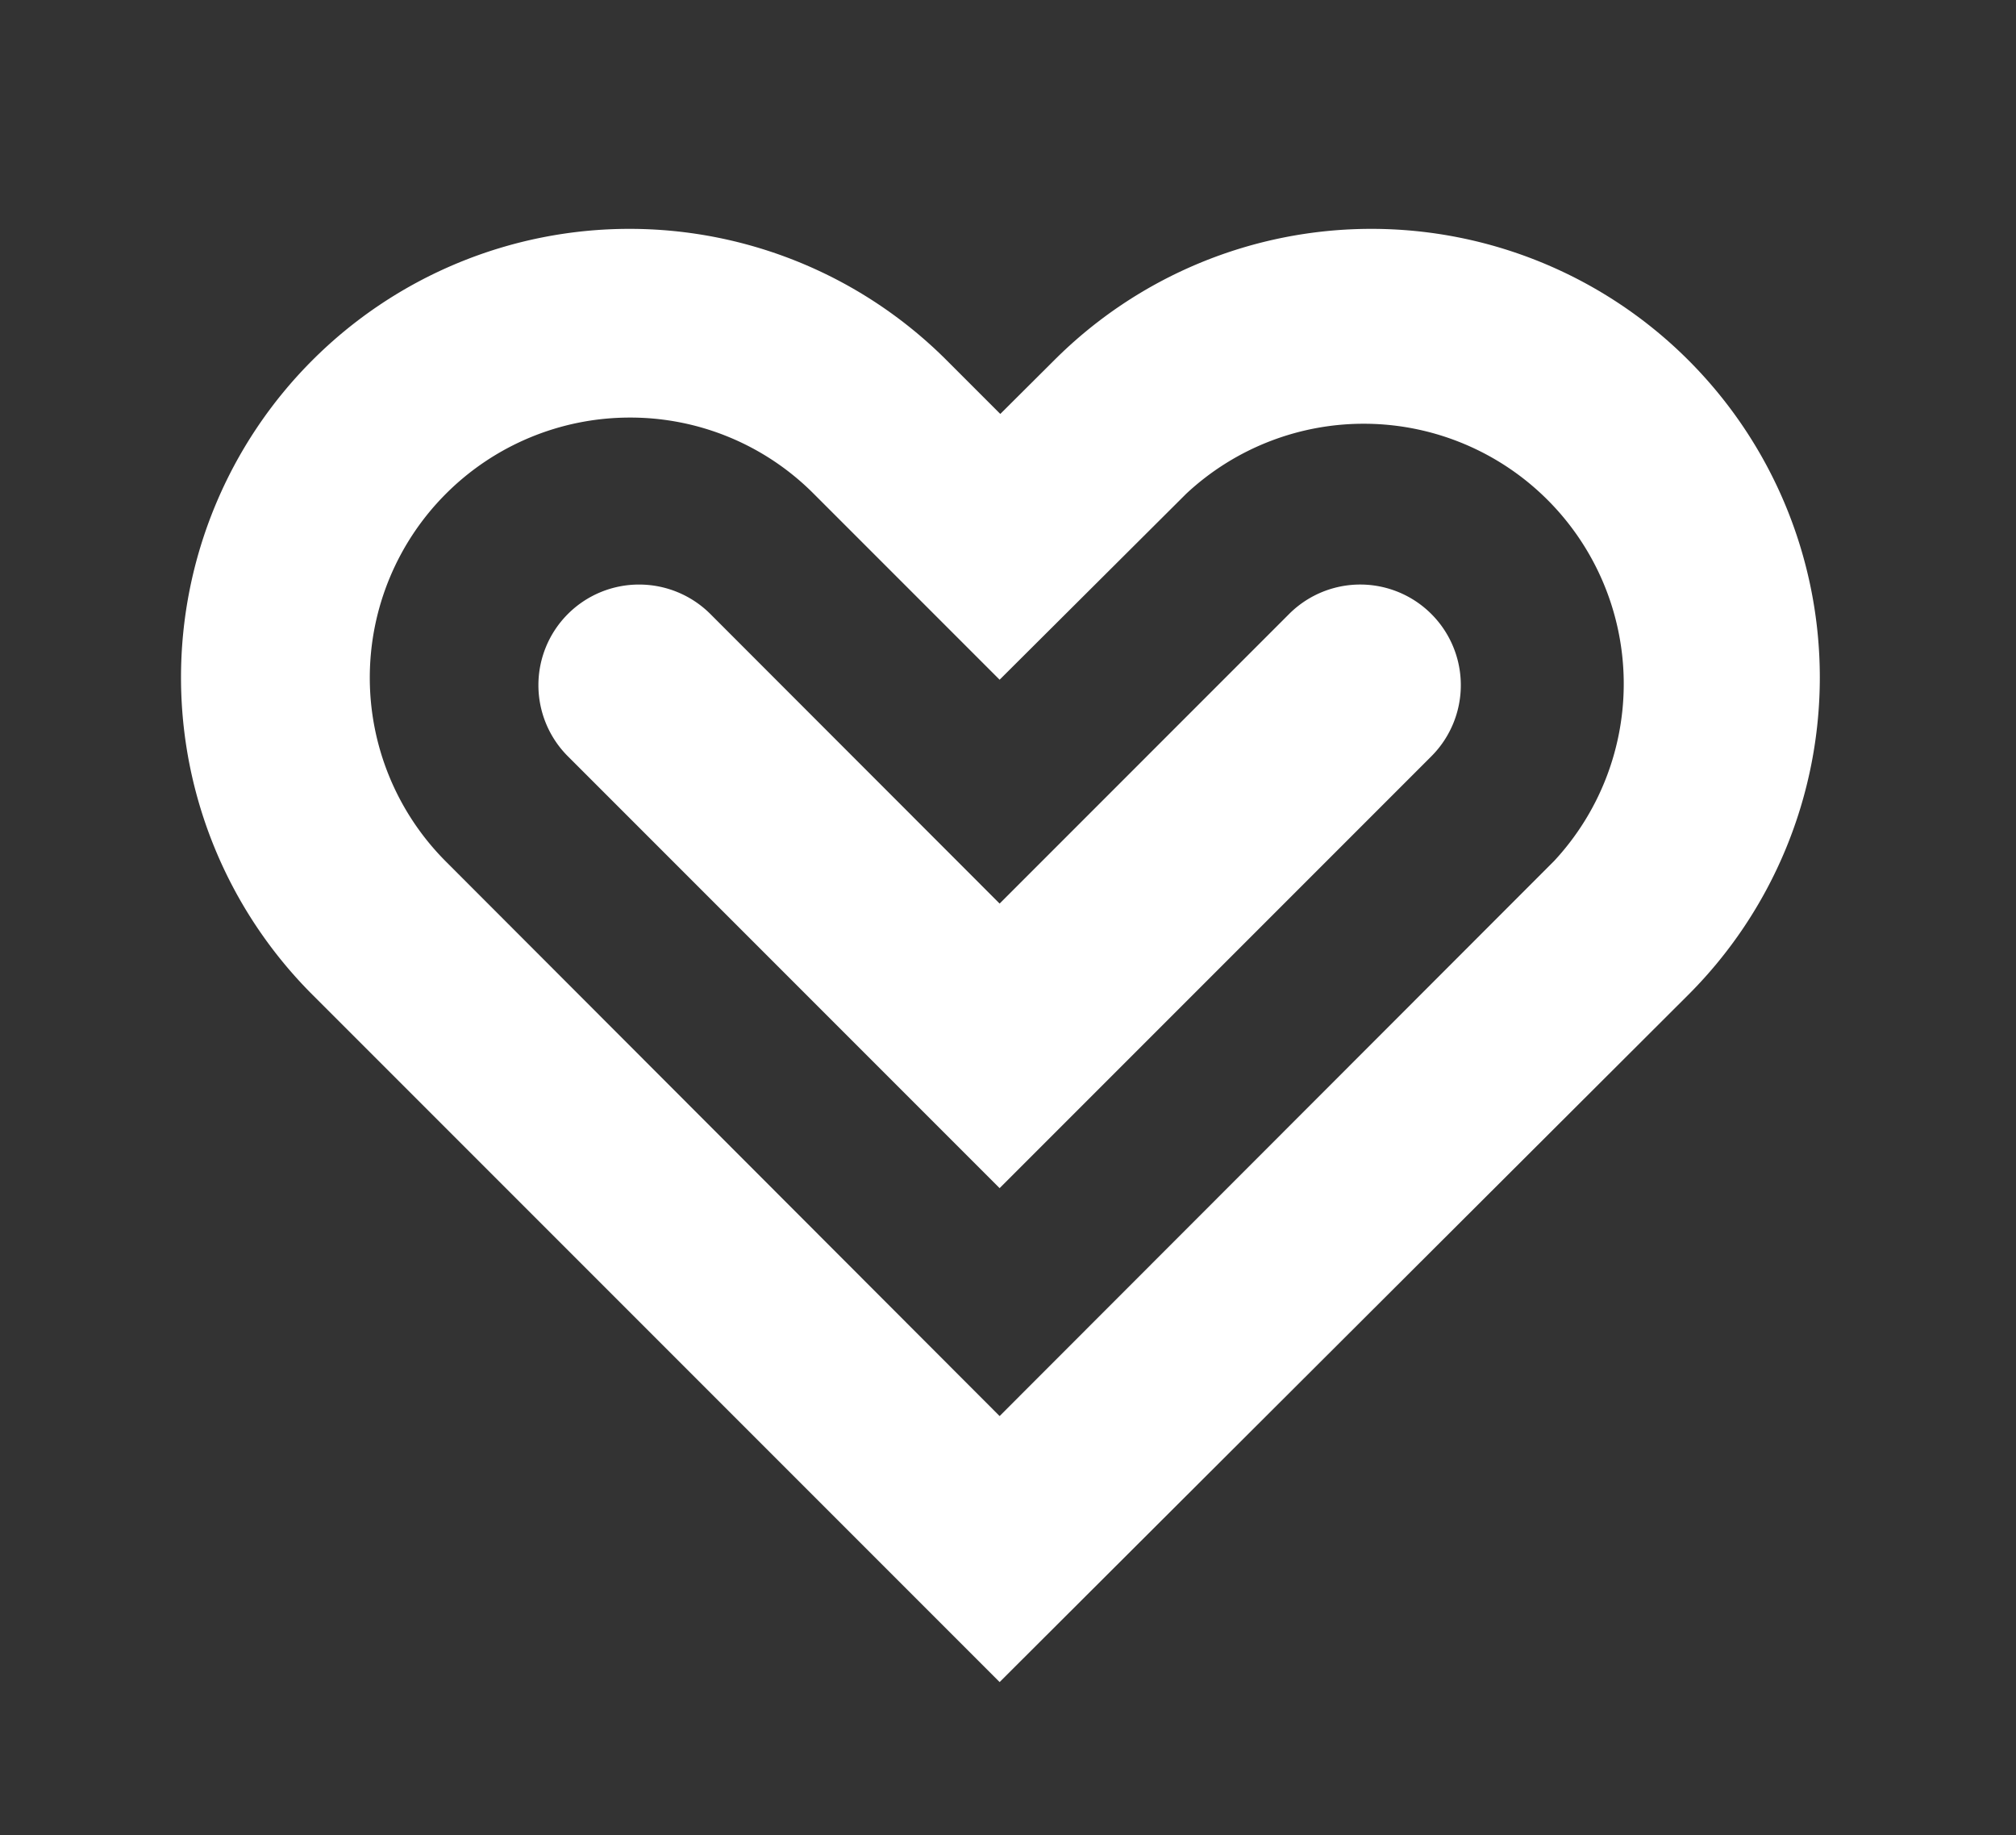
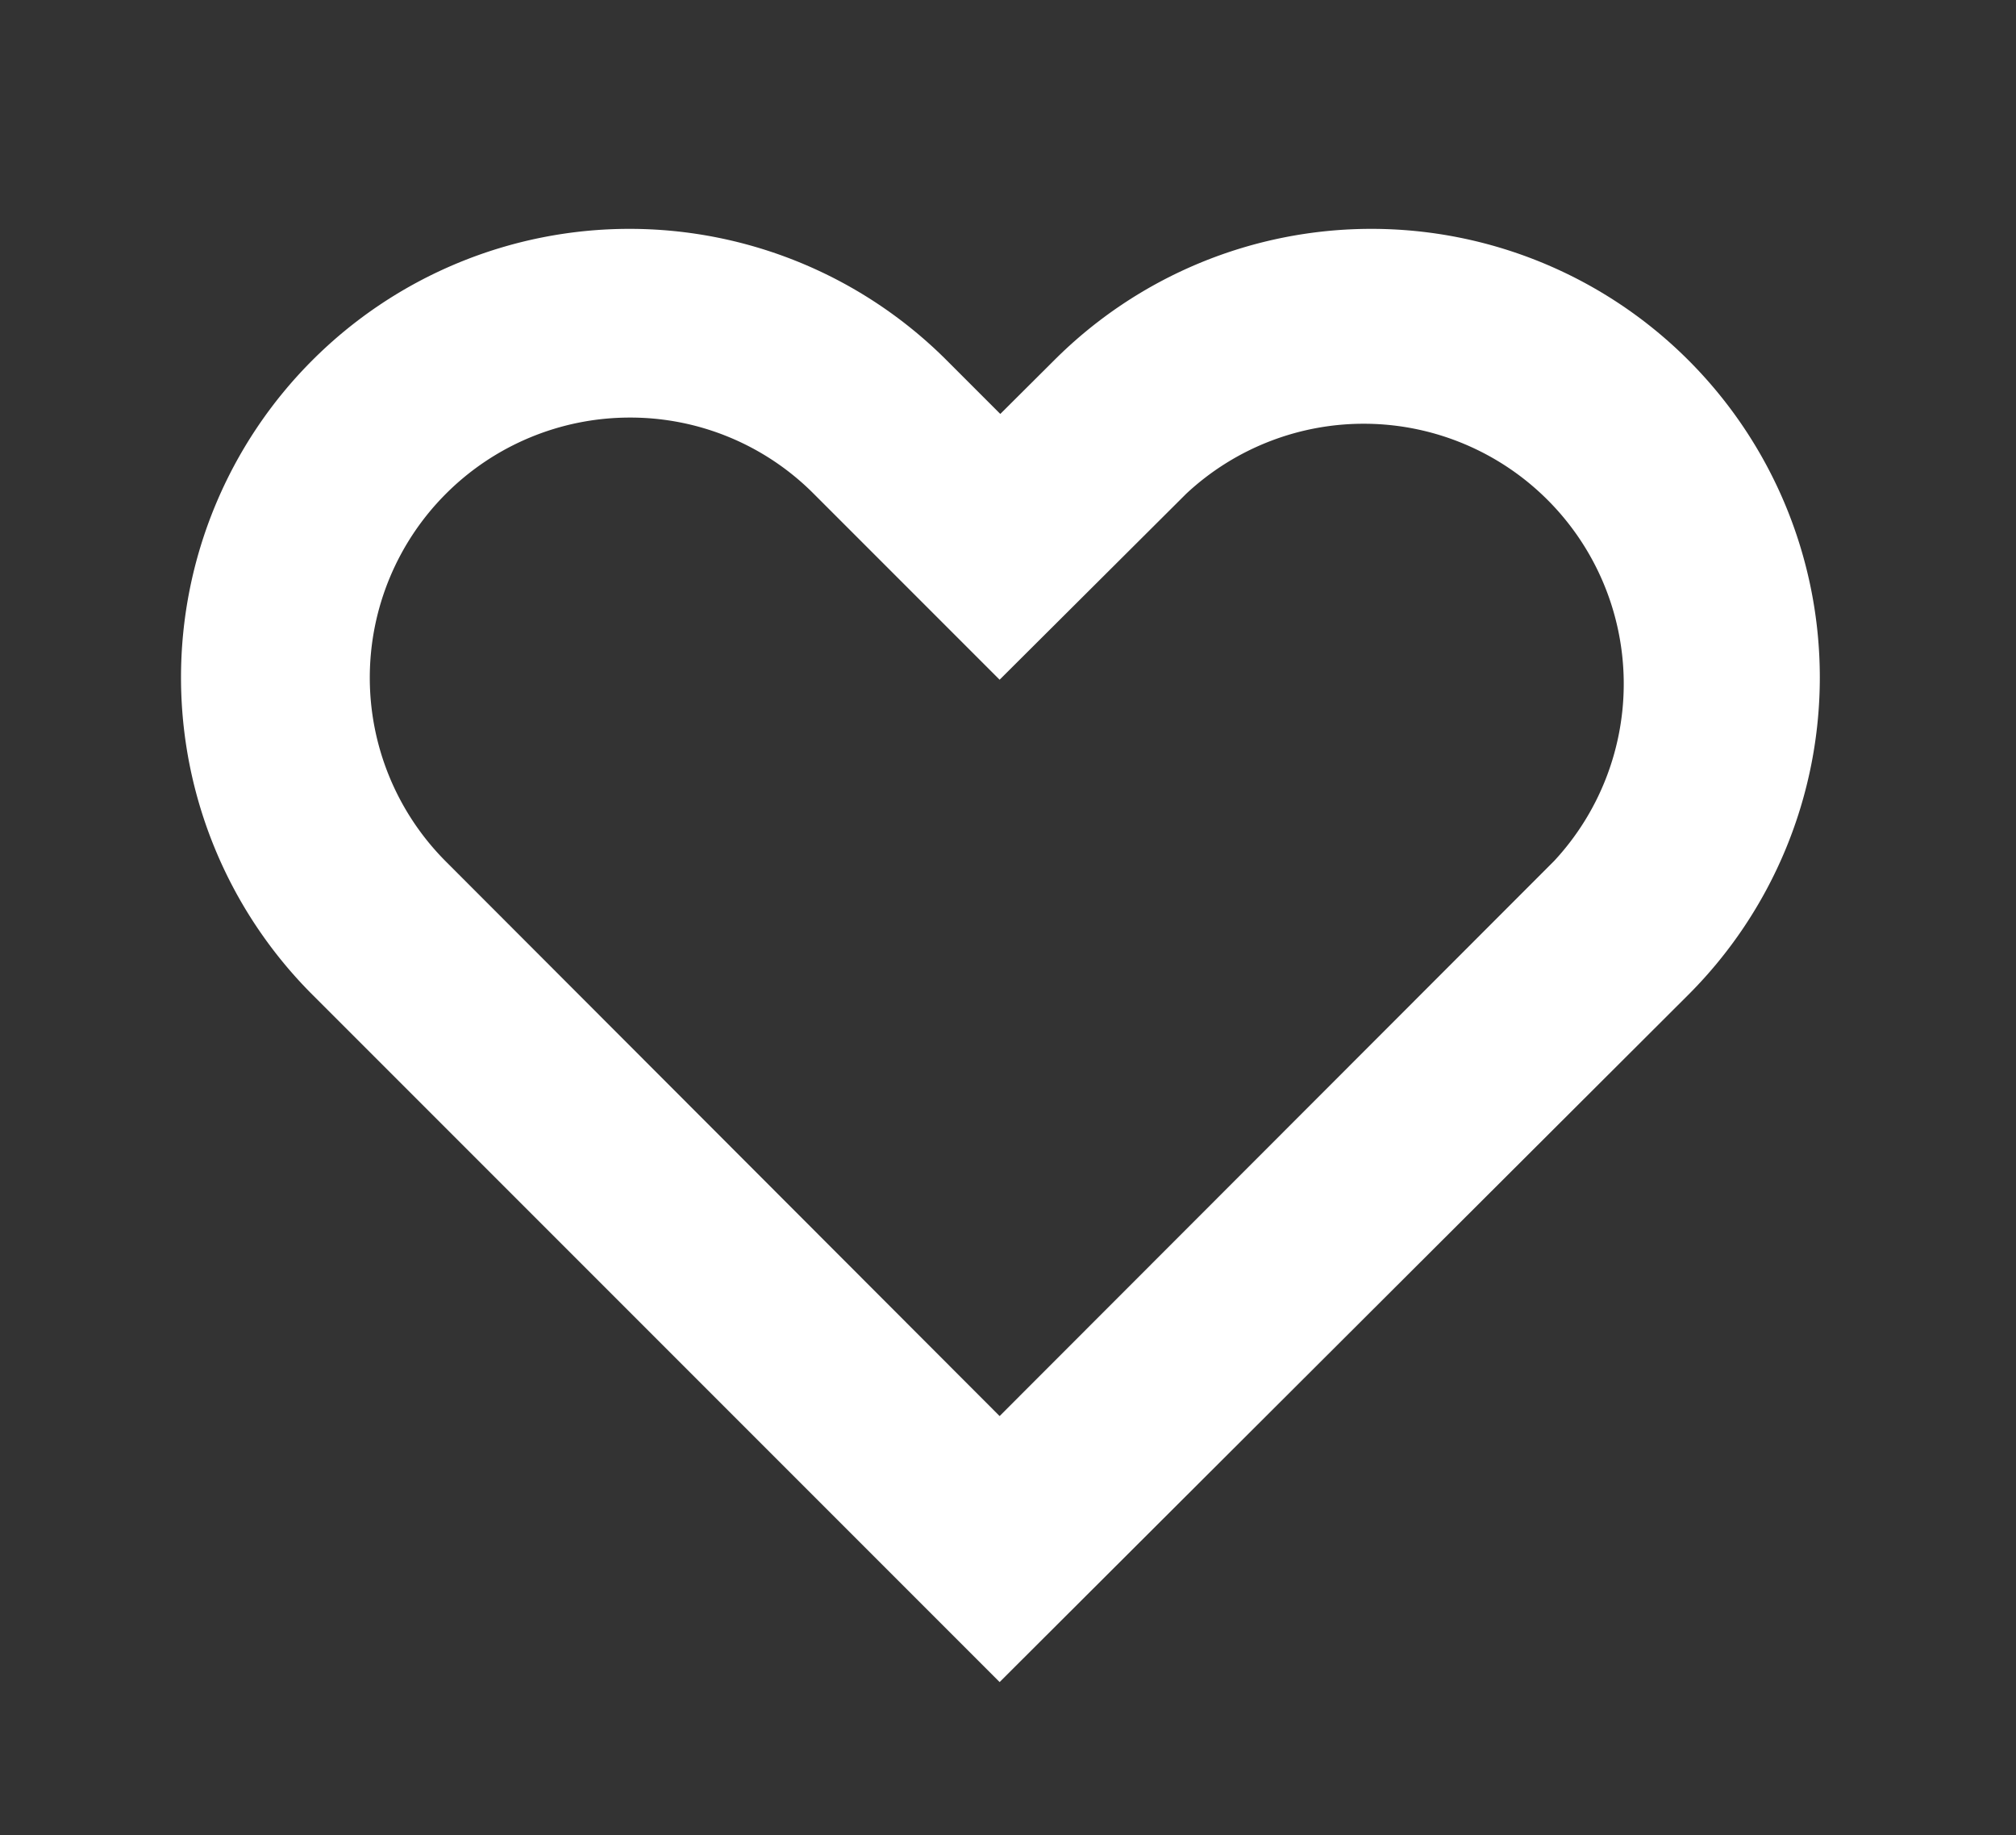
<svg xmlns="http://www.w3.org/2000/svg" id="Layer_1" data-name="Layer 1" viewBox="0 0 89 81">
  <rect x="0" y="0" width="89" height="81" fill="#333333" stroke="none" />
  <defs>
    <style>.cls-1{fill:#fff;}</style>
  </defs>
  <title>Ikoner</title>
  <path class="cls-1" d="M44.13,74.24,13.79,43.9a19.78,19.78,0,1,1,28-28l2.37,2.37,2.38-2.37a19.77,19.77,0,1,1,28,28ZM27.78,18.43A11.48,11.48,0,0,0,19.66,38L44.13,62.5,68.61,38A11.48,11.48,0,0,0,52.37,21.79L44.13,30l-8.24-8.24A11.42,11.42,0,0,0,27.78,18.43Z" />
-   <path class="cls-1" d="M28.22,25.8a4.44,4.44,0,0,0-3.15,7.58L44.13,52.44,63.19,33.38a4.44,4.44,0,0,0-6.28-6.28L44.13,39.88,31.36,27.1A4.45,4.45,0,0,0,28.22,25.8Z" />
</svg>